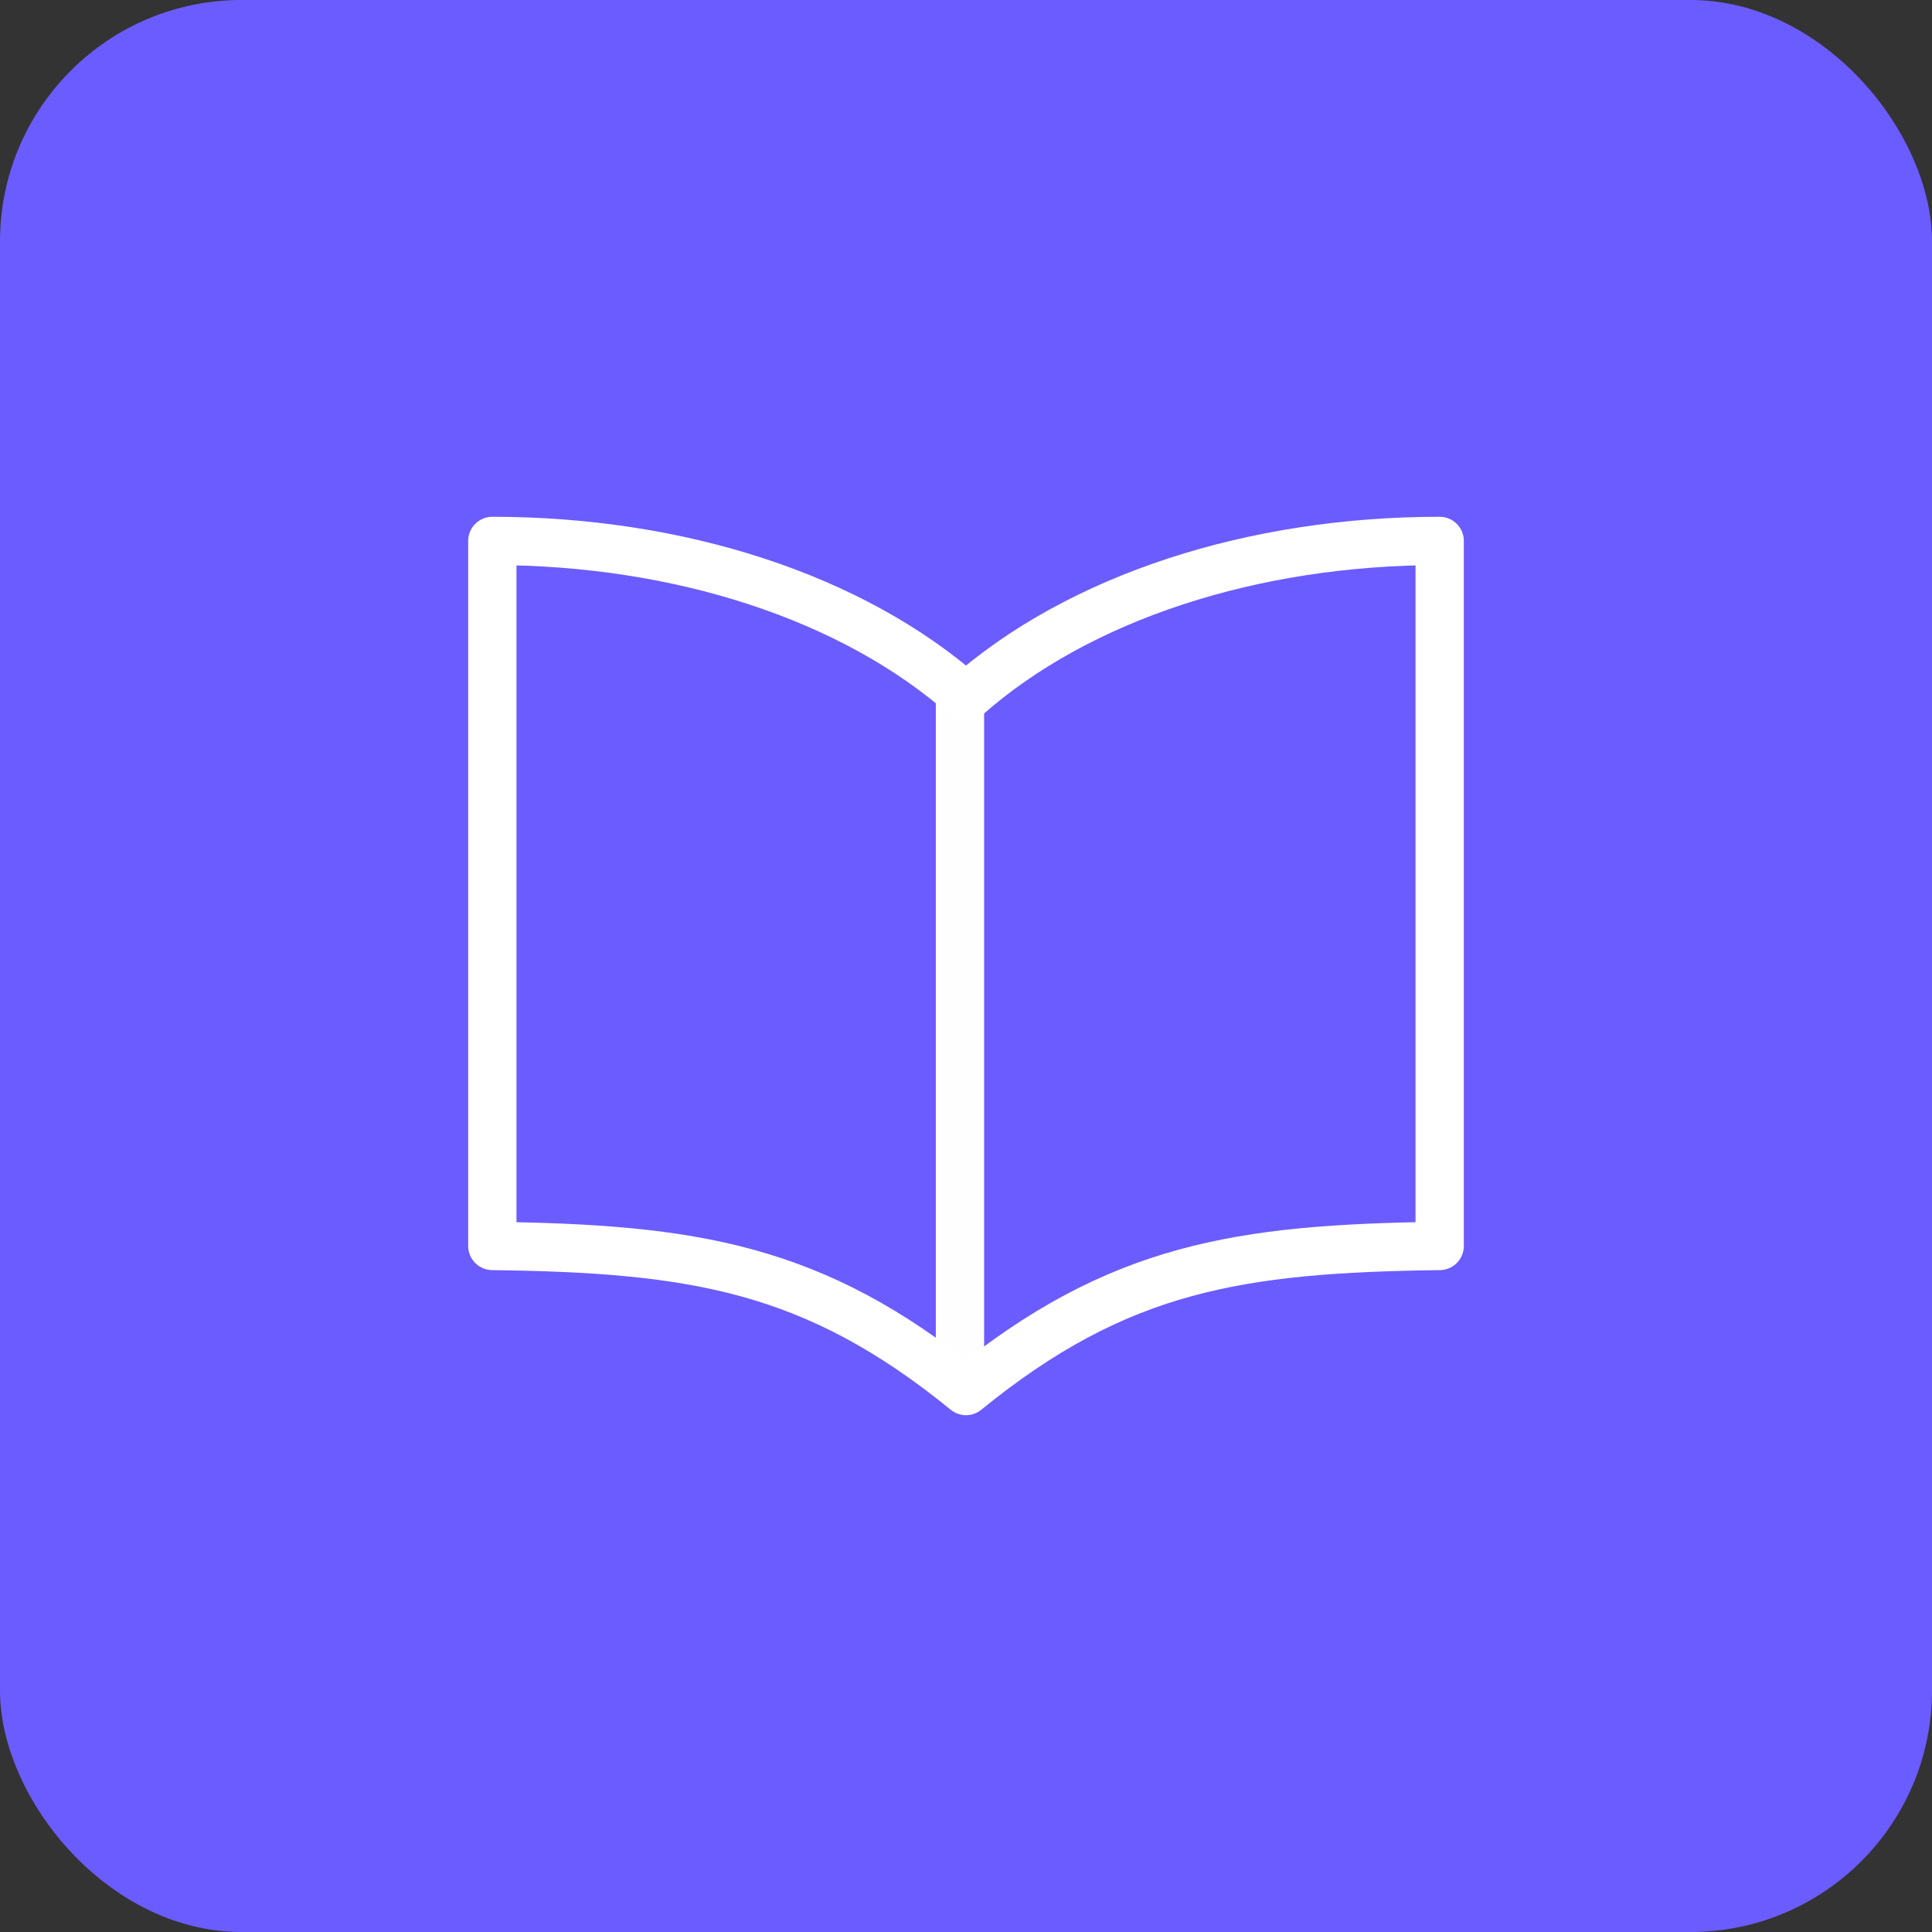
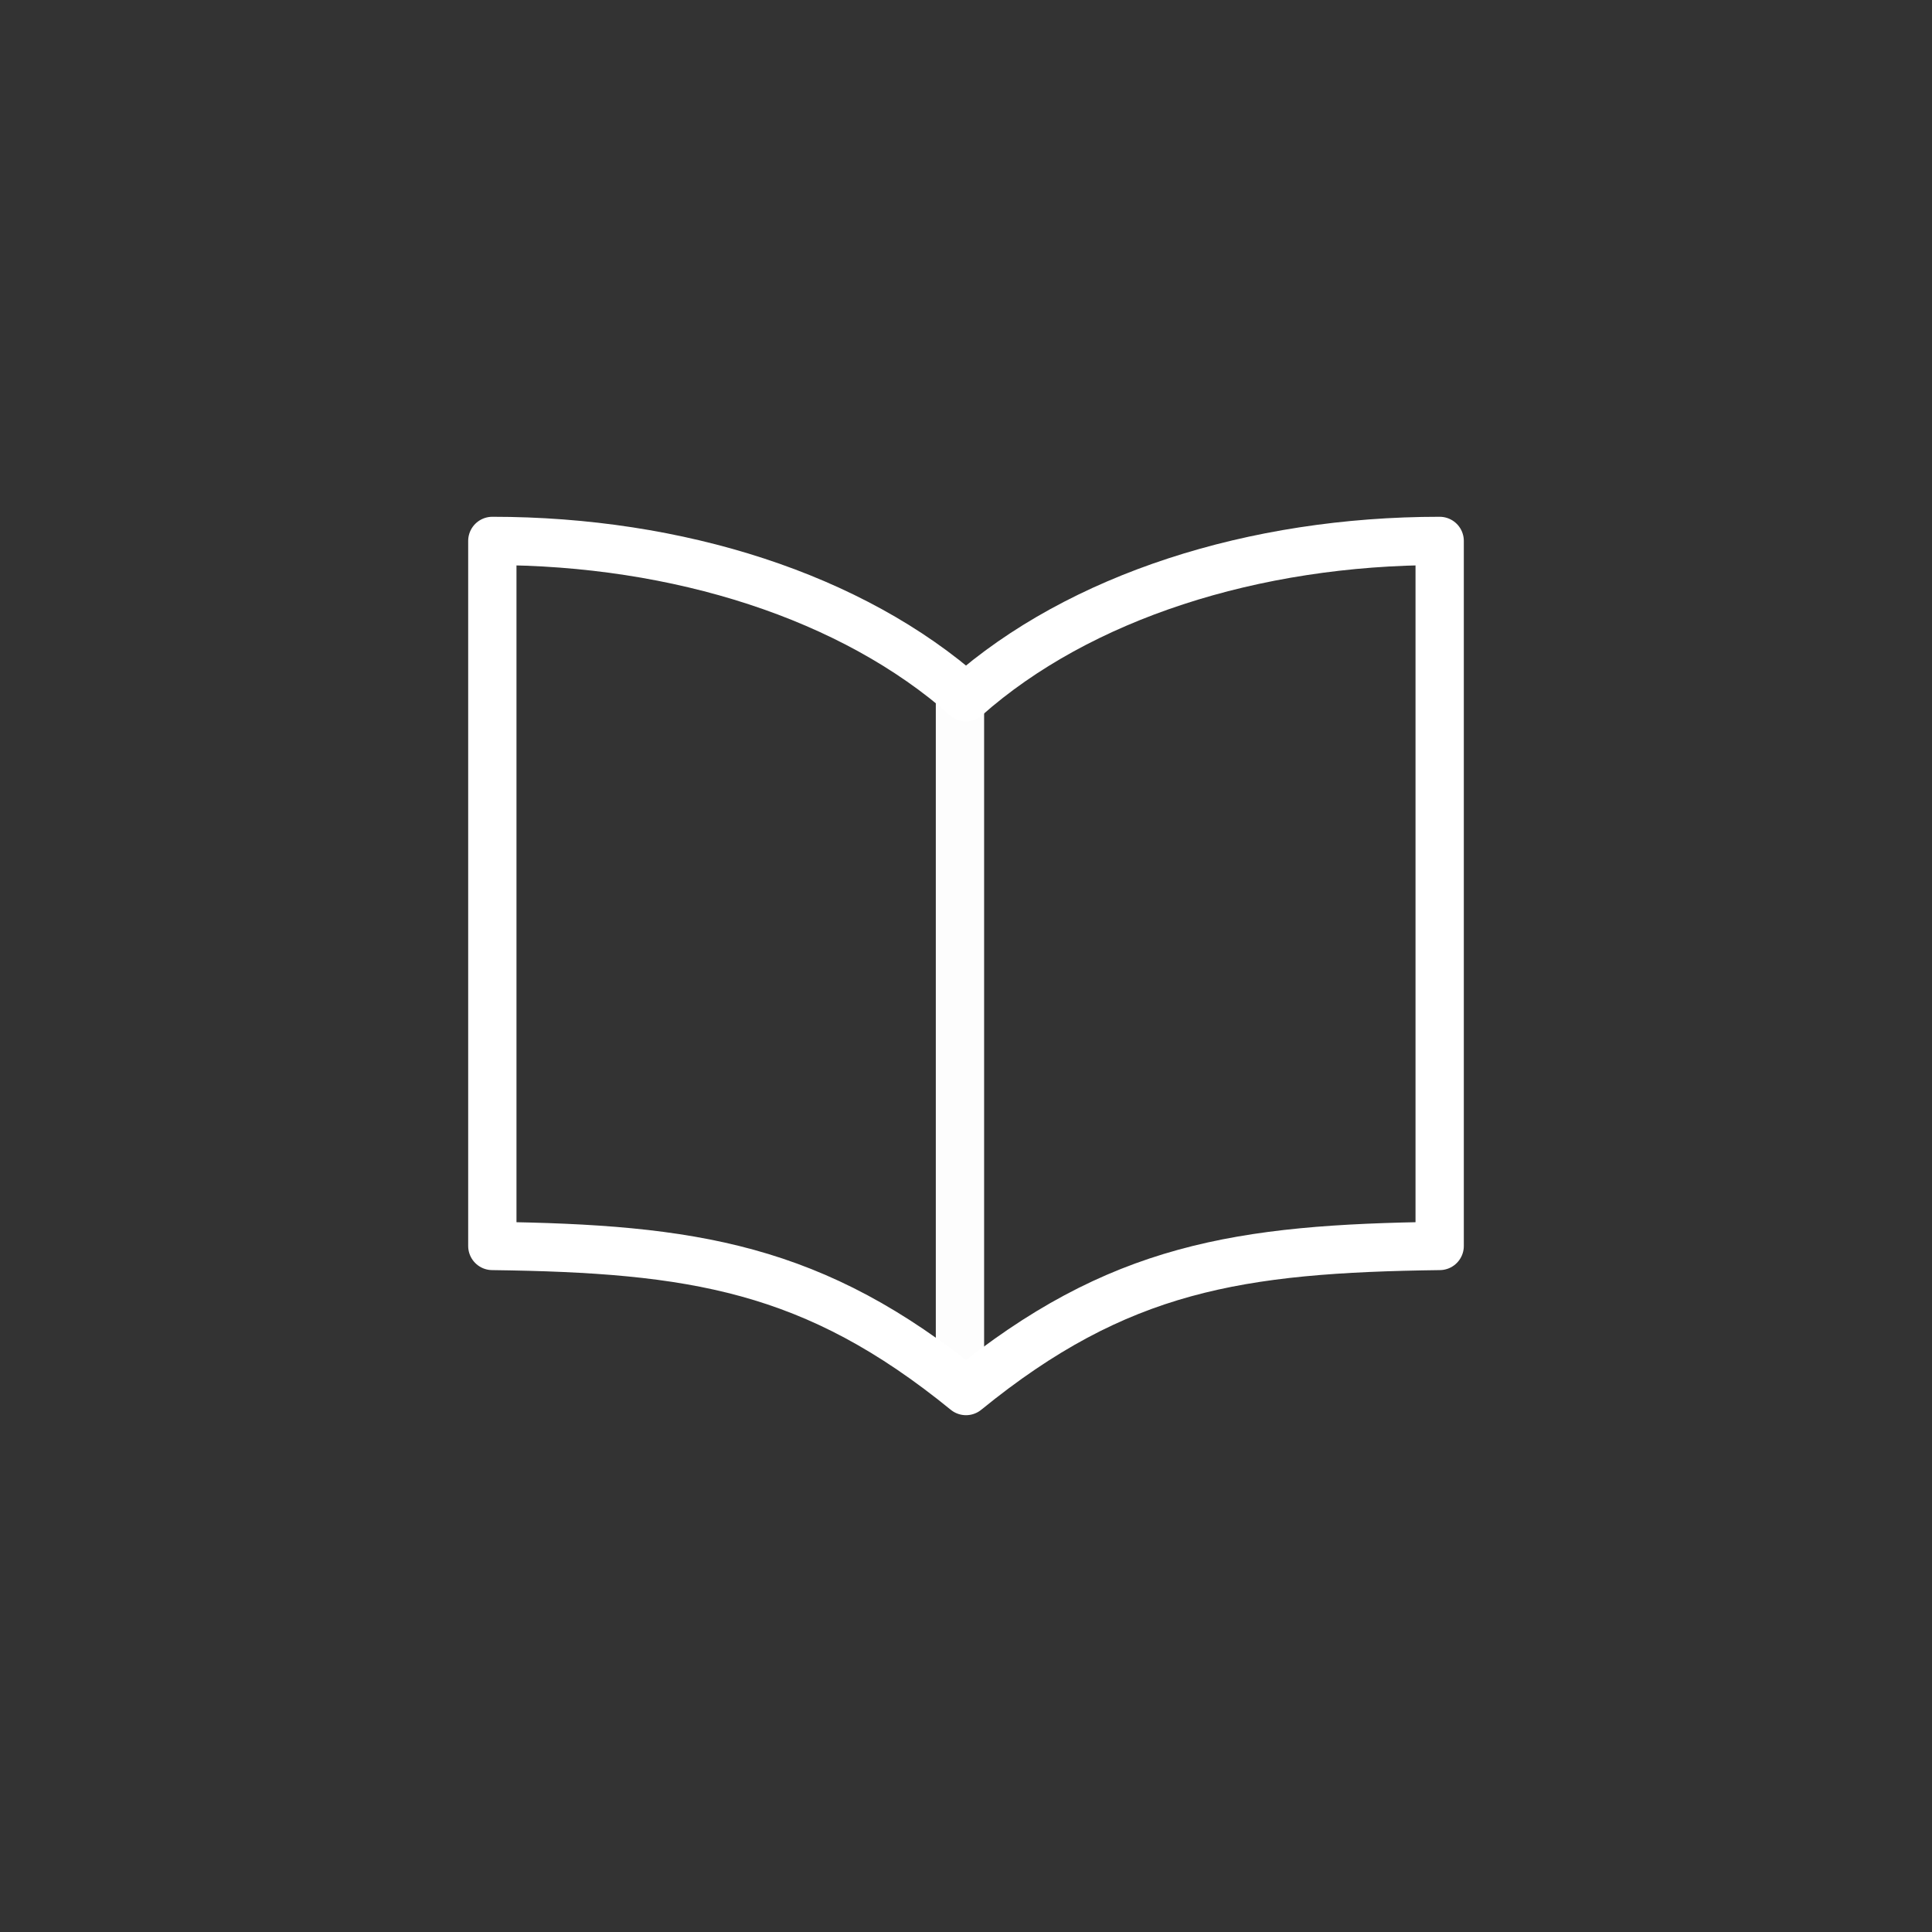
<svg xmlns="http://www.w3.org/2000/svg" xmlns:ns1="http://sodipodi.sourceforge.net/DTD/sodipodi-0.dtd" xmlns:ns2="http://www.inkscape.org/namespaces/inkscape" viewBox="0 0 64 64" version="1.1" id="svg1" ns1:docname="favicon.svg" ns2:version="1.4.2 (f4327f4, 2025-05-13)" xml:space="preserve">
  <rect x="0" y="0" width="64" height="64" fill="#333333" stroke="none" />
  <defs id="defs1">
    <ns2:path-effect effect="spiro" id="path-effect3" is_visible="true" lpeversion="1" />
  </defs>
  <ns1:namedview id="namedview1" pagecolor="#505050" bordercolor="#eeeeee" borderopacity="1" ns2:showpageshadow="0" ns2:pageopacity="0" ns2:pagecheckerboard="0" ns2:deskcolor="#505050" ns2:zoom="6.3515625" ns2:cx="60.929889" ns2:cy="42.430504" ns2:window-width="1920" ns2:window-height="1094" ns2:window-x="-11" ns2:window-y="-11" ns2:window-maximized="1" ns2:current-layer="svg1" />
-   <rect width="64" height="64" rx="8" fill="#6b5cff" id="rect1" style="fill:#6b5cff;fill-opacity:1" />
  <path id="path2-9-5" style="fill:none;stroke:#ffffff;stroke-width:1.6;stroke-linejoin:round;stroke-dasharray:none;stroke-opacity:1" d="m 47.691,41.274 v -23.355 c -6.162,0 -11.932,1.849 -15.691,5.176 -3.759,-3.328 -9.528,-5.176 -15.691,-5.176 v 23.355 c 6.65,0.087 10.659,0.708 15.691,4.806 5.031,-4.098 9.04,-4.72 15.691,-4.806 z" ns1:nodetypes="ccccccc" />
  <path style="fill:none;stroke:#ffffff;stroke-width:1.6;stroke-linejoin:round;stroke-dasharray:none;stroke-opacity:0.992" d="m 22.469,-39.901 v 22.785" id="path3" ns2:path-effect="#path-effect3" ns2:original-d="m 22.468568,-39.901131 c 0,7.46194 0,15.123548 0,22.785155" transform="translate(9.331,63.197)" />
</svg>